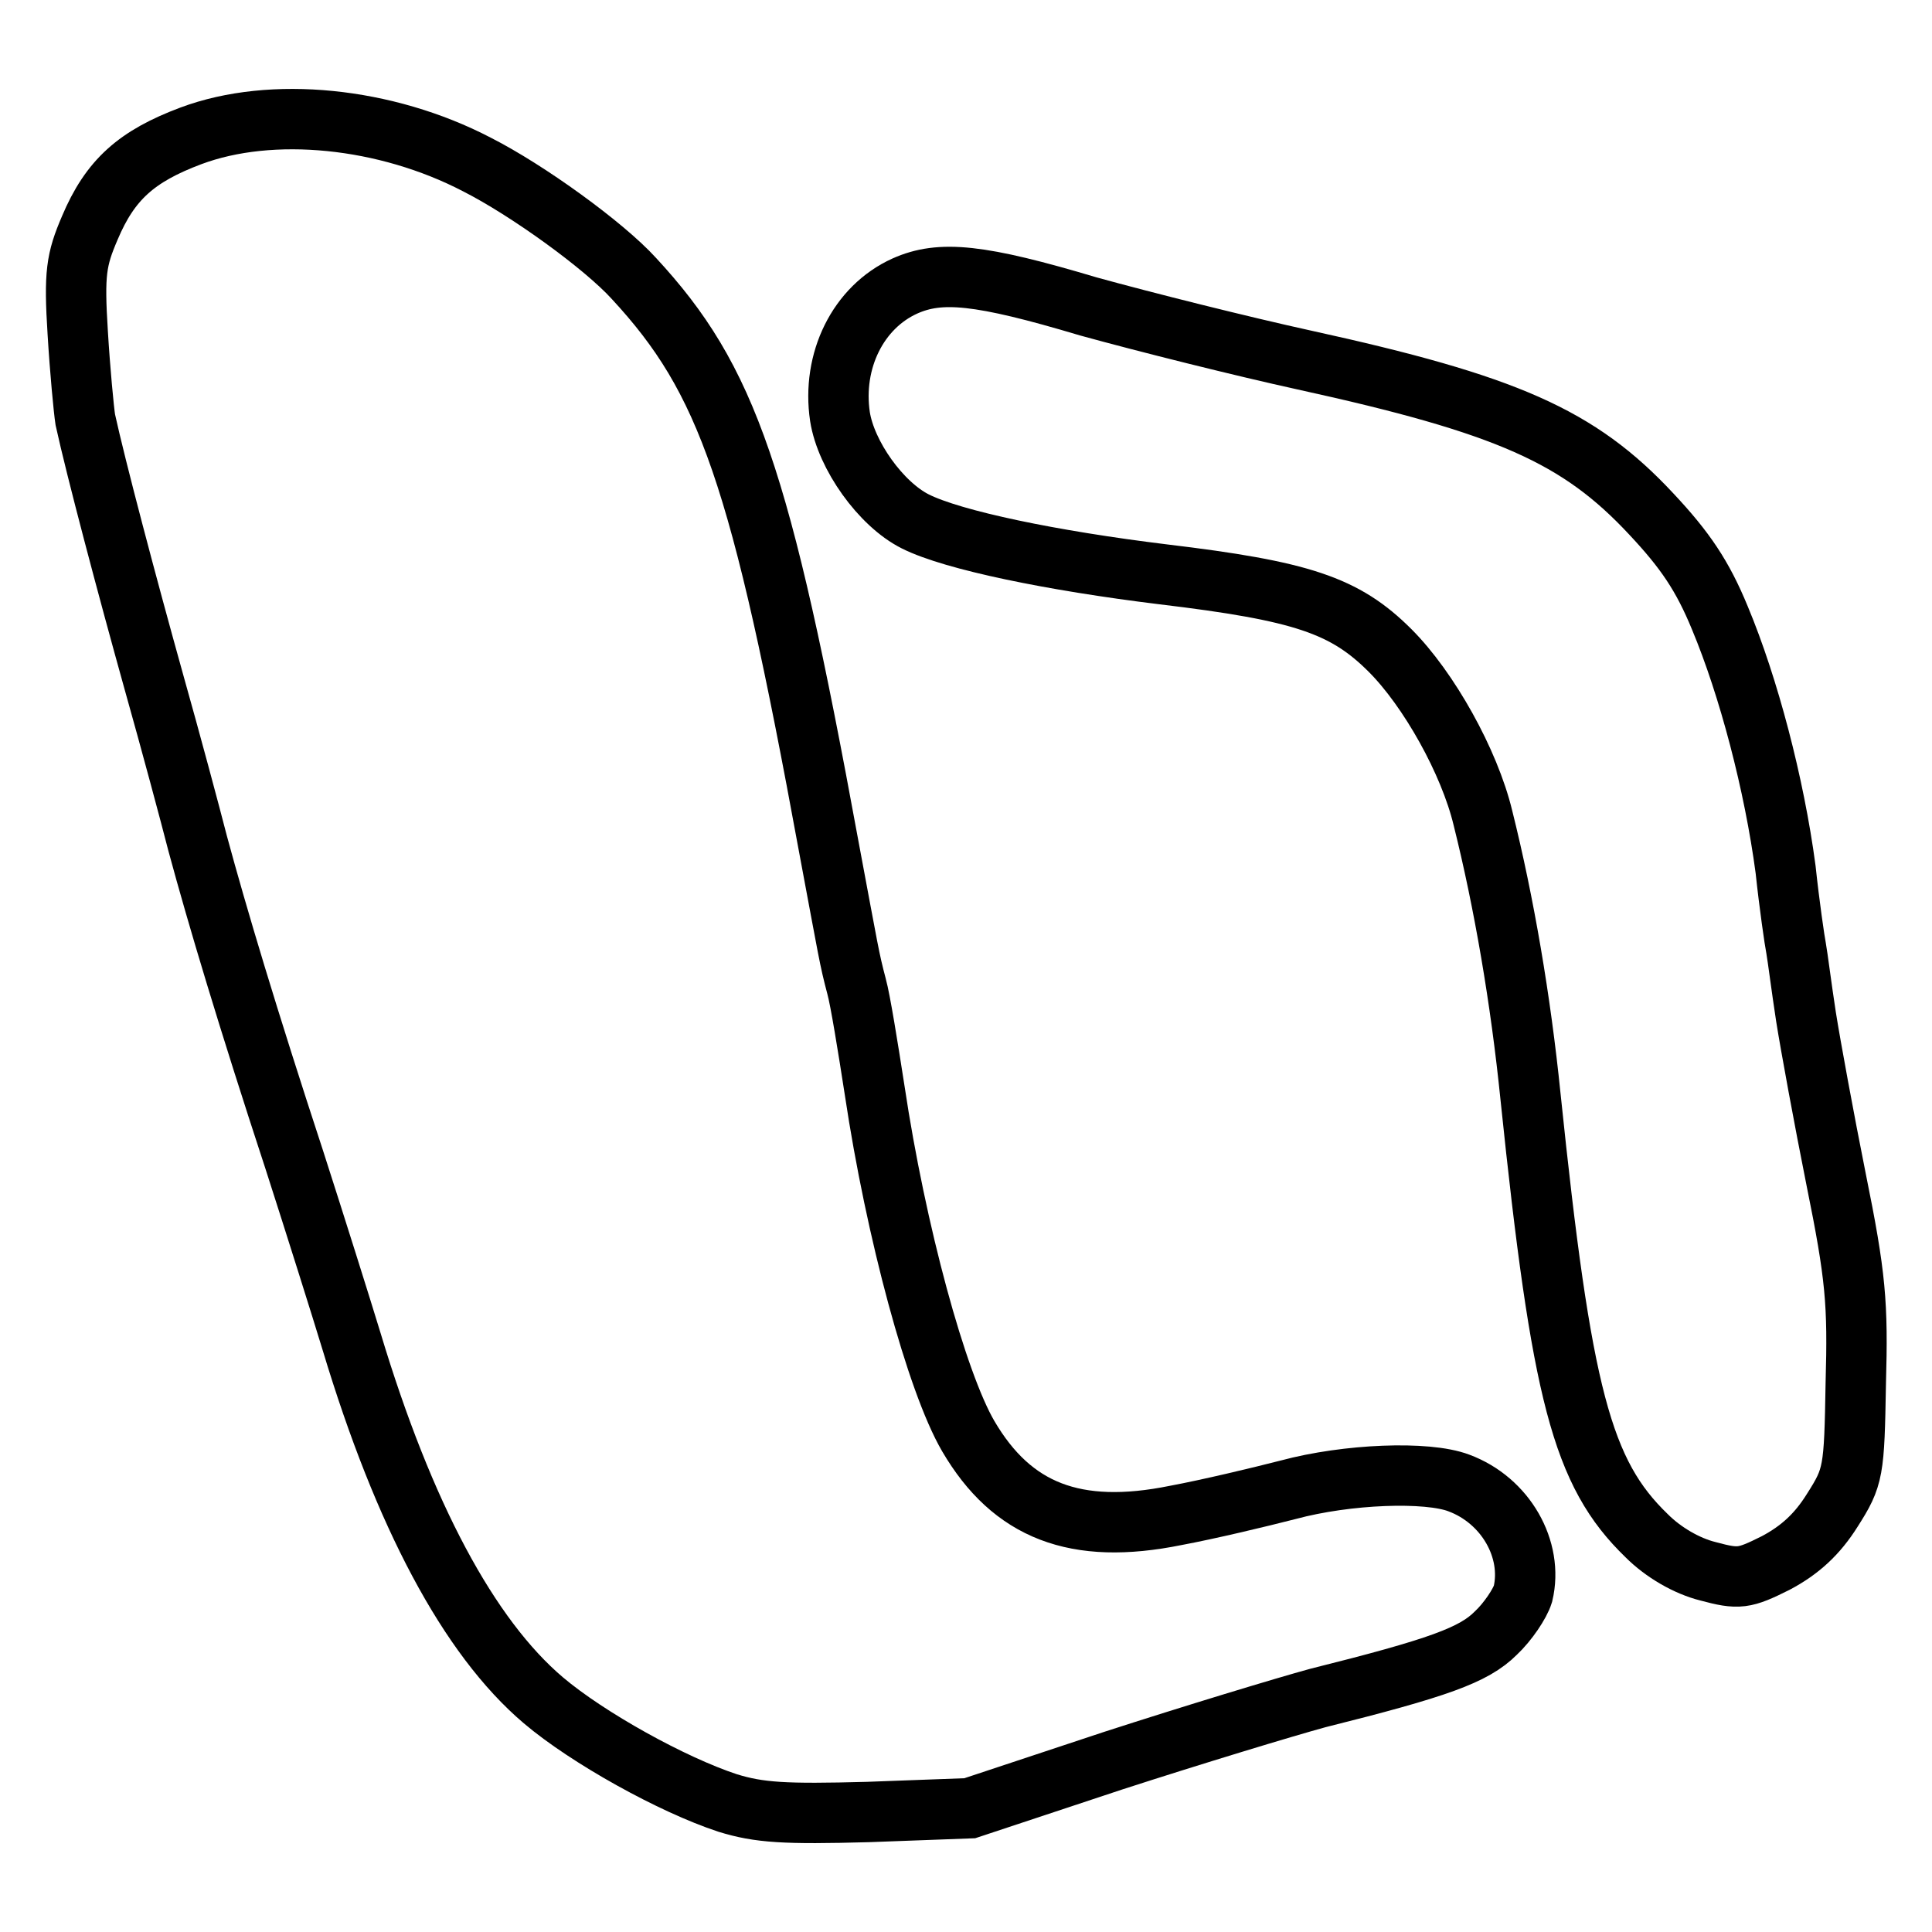
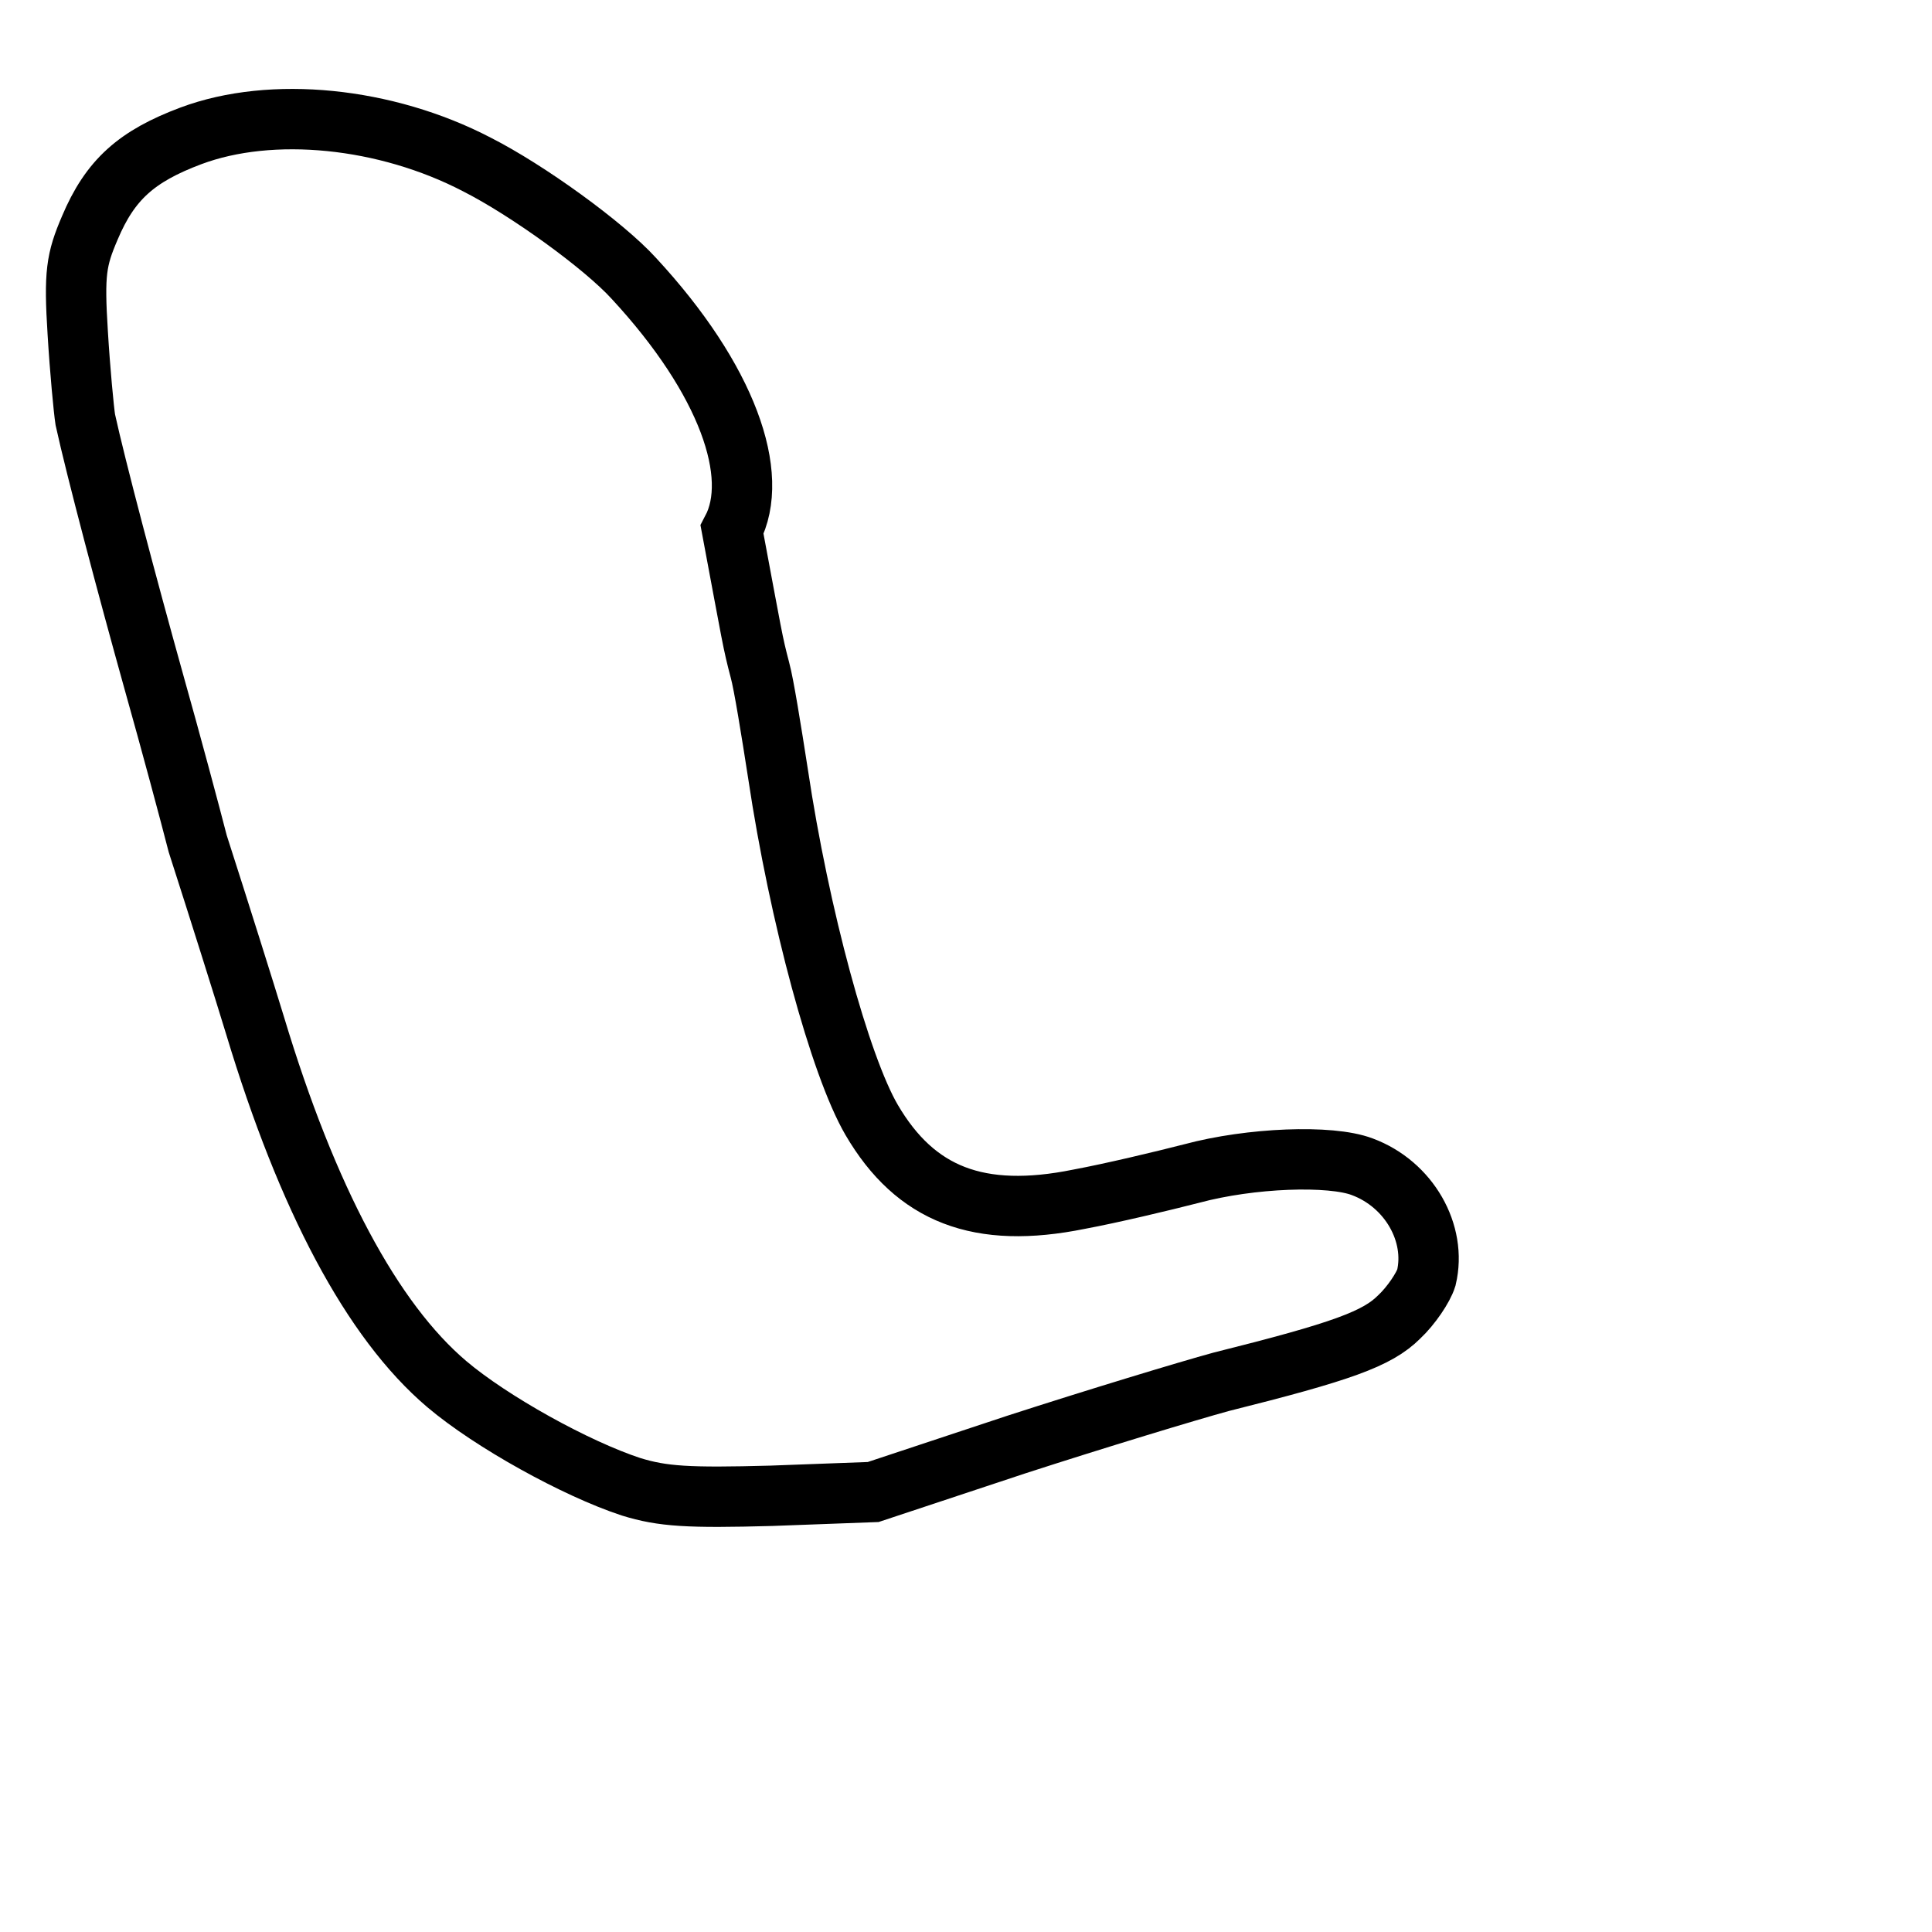
<svg xmlns="http://www.w3.org/2000/svg" version="1.1" x="0px" y="0px" viewBox="0 0 256 256" enable-background="new 0 0 256 256" xml:space="preserve">
  <g>
    <g>
-       <path stroke-width="8" fill-opacity="0" stroke="#000000" d="M25.3,18c-7.2,2.7-10.7,5.8-13.4,12.2c-1.8,4.2-2.1,6-1.6,13.9c0.3,5,0.8,10.2,1,11.5  c1.4,6.4,5.5,21.9,9.1,34.8c2.2,7.8,4.8,17.5,5.8,21.4c2.6,9.6,6.6,23,12.8,41.9c2.8,8.7,6.2,19.5,7.6,24.1  c6.9,22.9,15.5,39.1,25.4,47.5c5.9,5,17.1,11.2,24.4,13.6c4.2,1.3,7.6,1.5,18.6,1.2l13.5-0.5l19-6.3c10.5-3.4,22.7-7.1,27.1-8.3  c16-4,20.7-5.7,23.6-8.6c1.6-1.5,3.2-3.9,3.6-5.2c1.4-5.9-2.3-12.4-8.5-14.7c-4.2-1.6-14.8-1.2-22.6,0.9c-3.9,1-10.6,2.6-14.9,3.4  c-13.3,2.7-21.7-0.6-27.5-10.5c-4.2-7.2-9.6-27.1-12.4-45.8c-0.9-5.8-1.9-12-2.4-13.8c-1-3.8-1-4.2-3.7-18.6  C100.8,63,96.4,50.3,84,36.9c-4-4.4-14.1-11.7-20.8-15.1C51.1,15.5,36,14,25.3,18z" />
-       <path stroke-width="8" fill-opacity="0" stroke="#000000" d="M119.9,37.9c-6.2,2.8-9.7,9.9-8.6,17.3c0.8,5.1,5.4,11.6,10,13.9c5,2.5,18.1,5.2,32.8,7  c18.4,2.2,24.1,4.1,30.1,10.1c5.1,5.1,10.5,14.7,12.3,22.2c2.8,11.2,5,24.1,6.3,36.9c4.1,39.5,6.8,49.9,15.4,58.2  c2.2,2.2,5.3,4,8.1,4.7c4.1,1.1,4.8,1,9-1.1c3.2-1.7,5.5-3.8,7.5-7c2.8-4.4,2.9-5.1,3.1-16.8c0.3-10.6,0-14.2-2.6-27  c-1.6-8-3.4-17.8-4-21.6c-0.6-3.9-1.1-7.9-1.3-9c-0.2-1-0.9-5.8-1.4-10.5c-1.5-11.3-4.9-24.2-8.7-33.3c-2.3-5.6-4.6-9-9.1-13.8  c-9.6-10.3-19.1-14.5-46-20.4c-8.2-1.8-21-5-28.6-7.1C129.8,36.3,124.6,35.8,119.9,37.9z" />
+       <path stroke-width="8" fill-opacity="0" stroke="#000000" d="M25.3,18c-7.2,2.7-10.7,5.8-13.4,12.2c-1.8,4.2-2.1,6-1.6,13.9c0.3,5,0.8,10.2,1,11.5  c1.4,6.4,5.5,21.9,9.1,34.8c2.2,7.8,4.8,17.5,5.8,21.4c2.8,8.7,6.2,19.5,7.6,24.1  c6.9,22.9,15.5,39.1,25.4,47.5c5.9,5,17.1,11.2,24.4,13.6c4.2,1.3,7.6,1.5,18.6,1.2l13.5-0.5l19-6.3c10.5-3.4,22.7-7.1,27.1-8.3  c16-4,20.7-5.7,23.6-8.6c1.6-1.5,3.2-3.9,3.6-5.2c1.4-5.9-2.3-12.4-8.5-14.7c-4.2-1.6-14.8-1.2-22.6,0.9c-3.9,1-10.6,2.6-14.9,3.4  c-13.3,2.7-21.7-0.6-27.5-10.5c-4.2-7.2-9.6-27.1-12.4-45.8c-0.9-5.8-1.9-12-2.4-13.8c-1-3.8-1-4.2-3.7-18.6  C100.8,63,96.4,50.3,84,36.9c-4-4.4-14.1-11.7-20.8-15.1C51.1,15.5,36,14,25.3,18z" />
    </g>
  </g>
</svg>